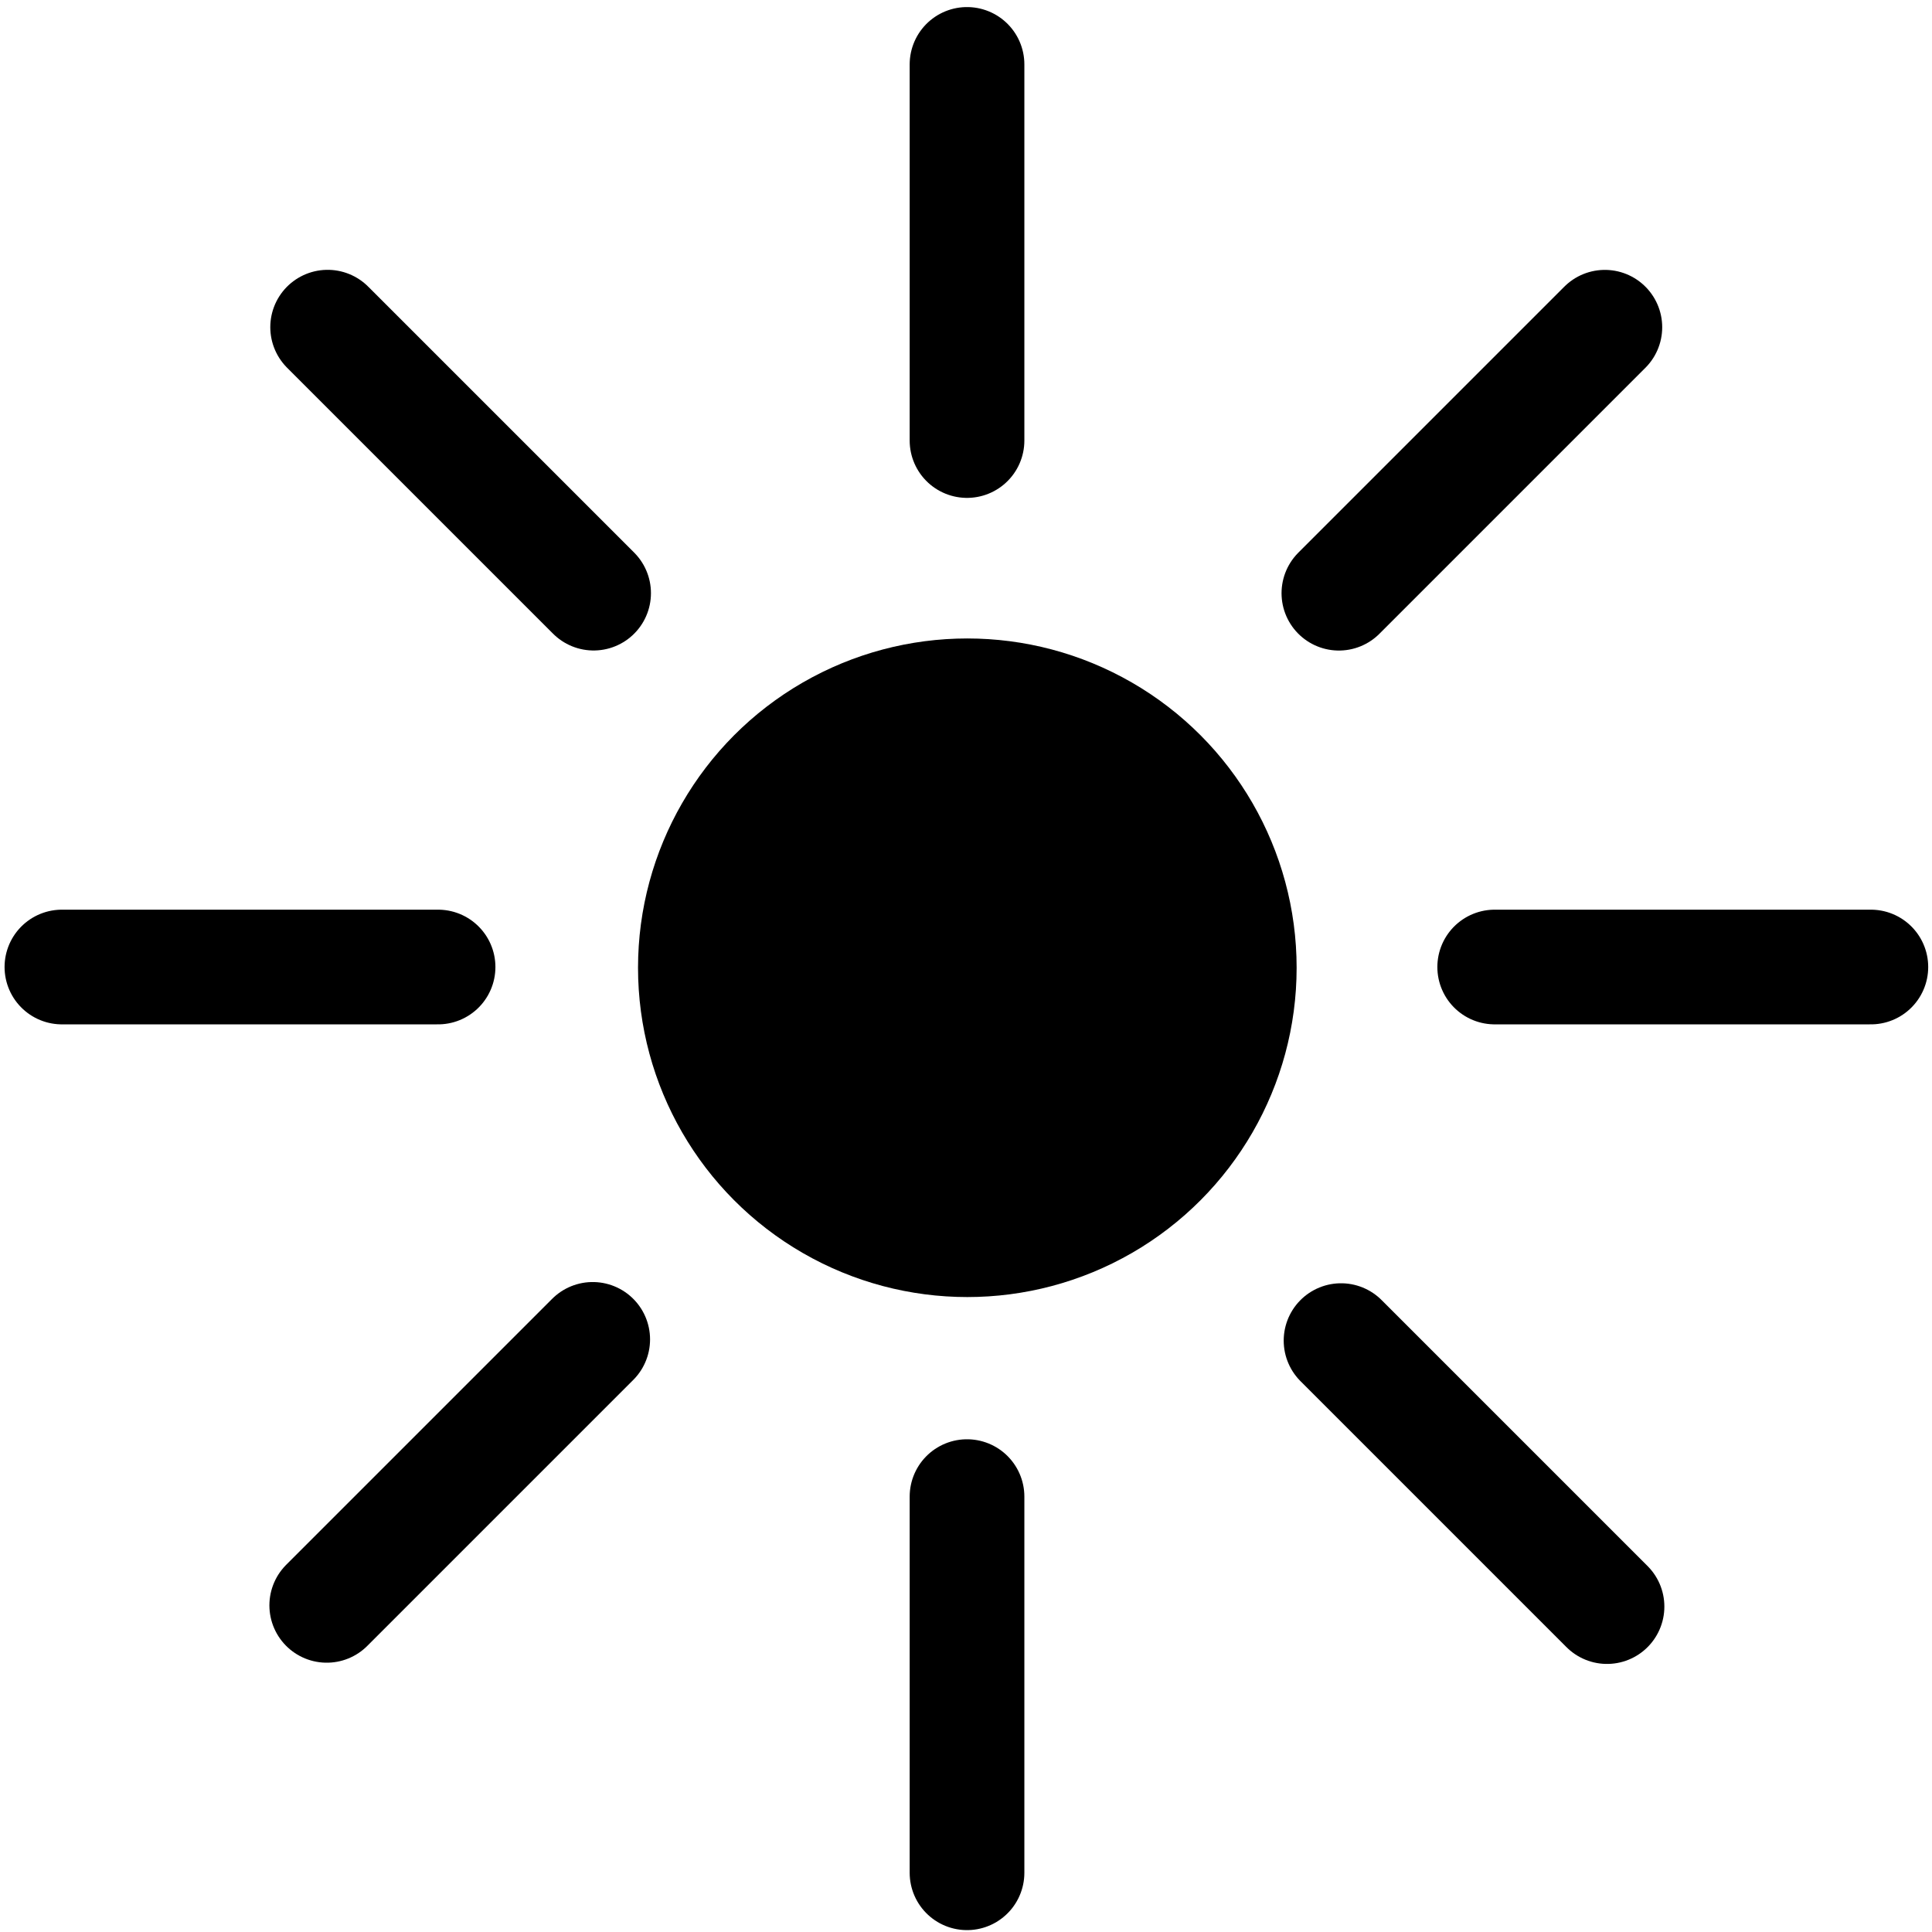
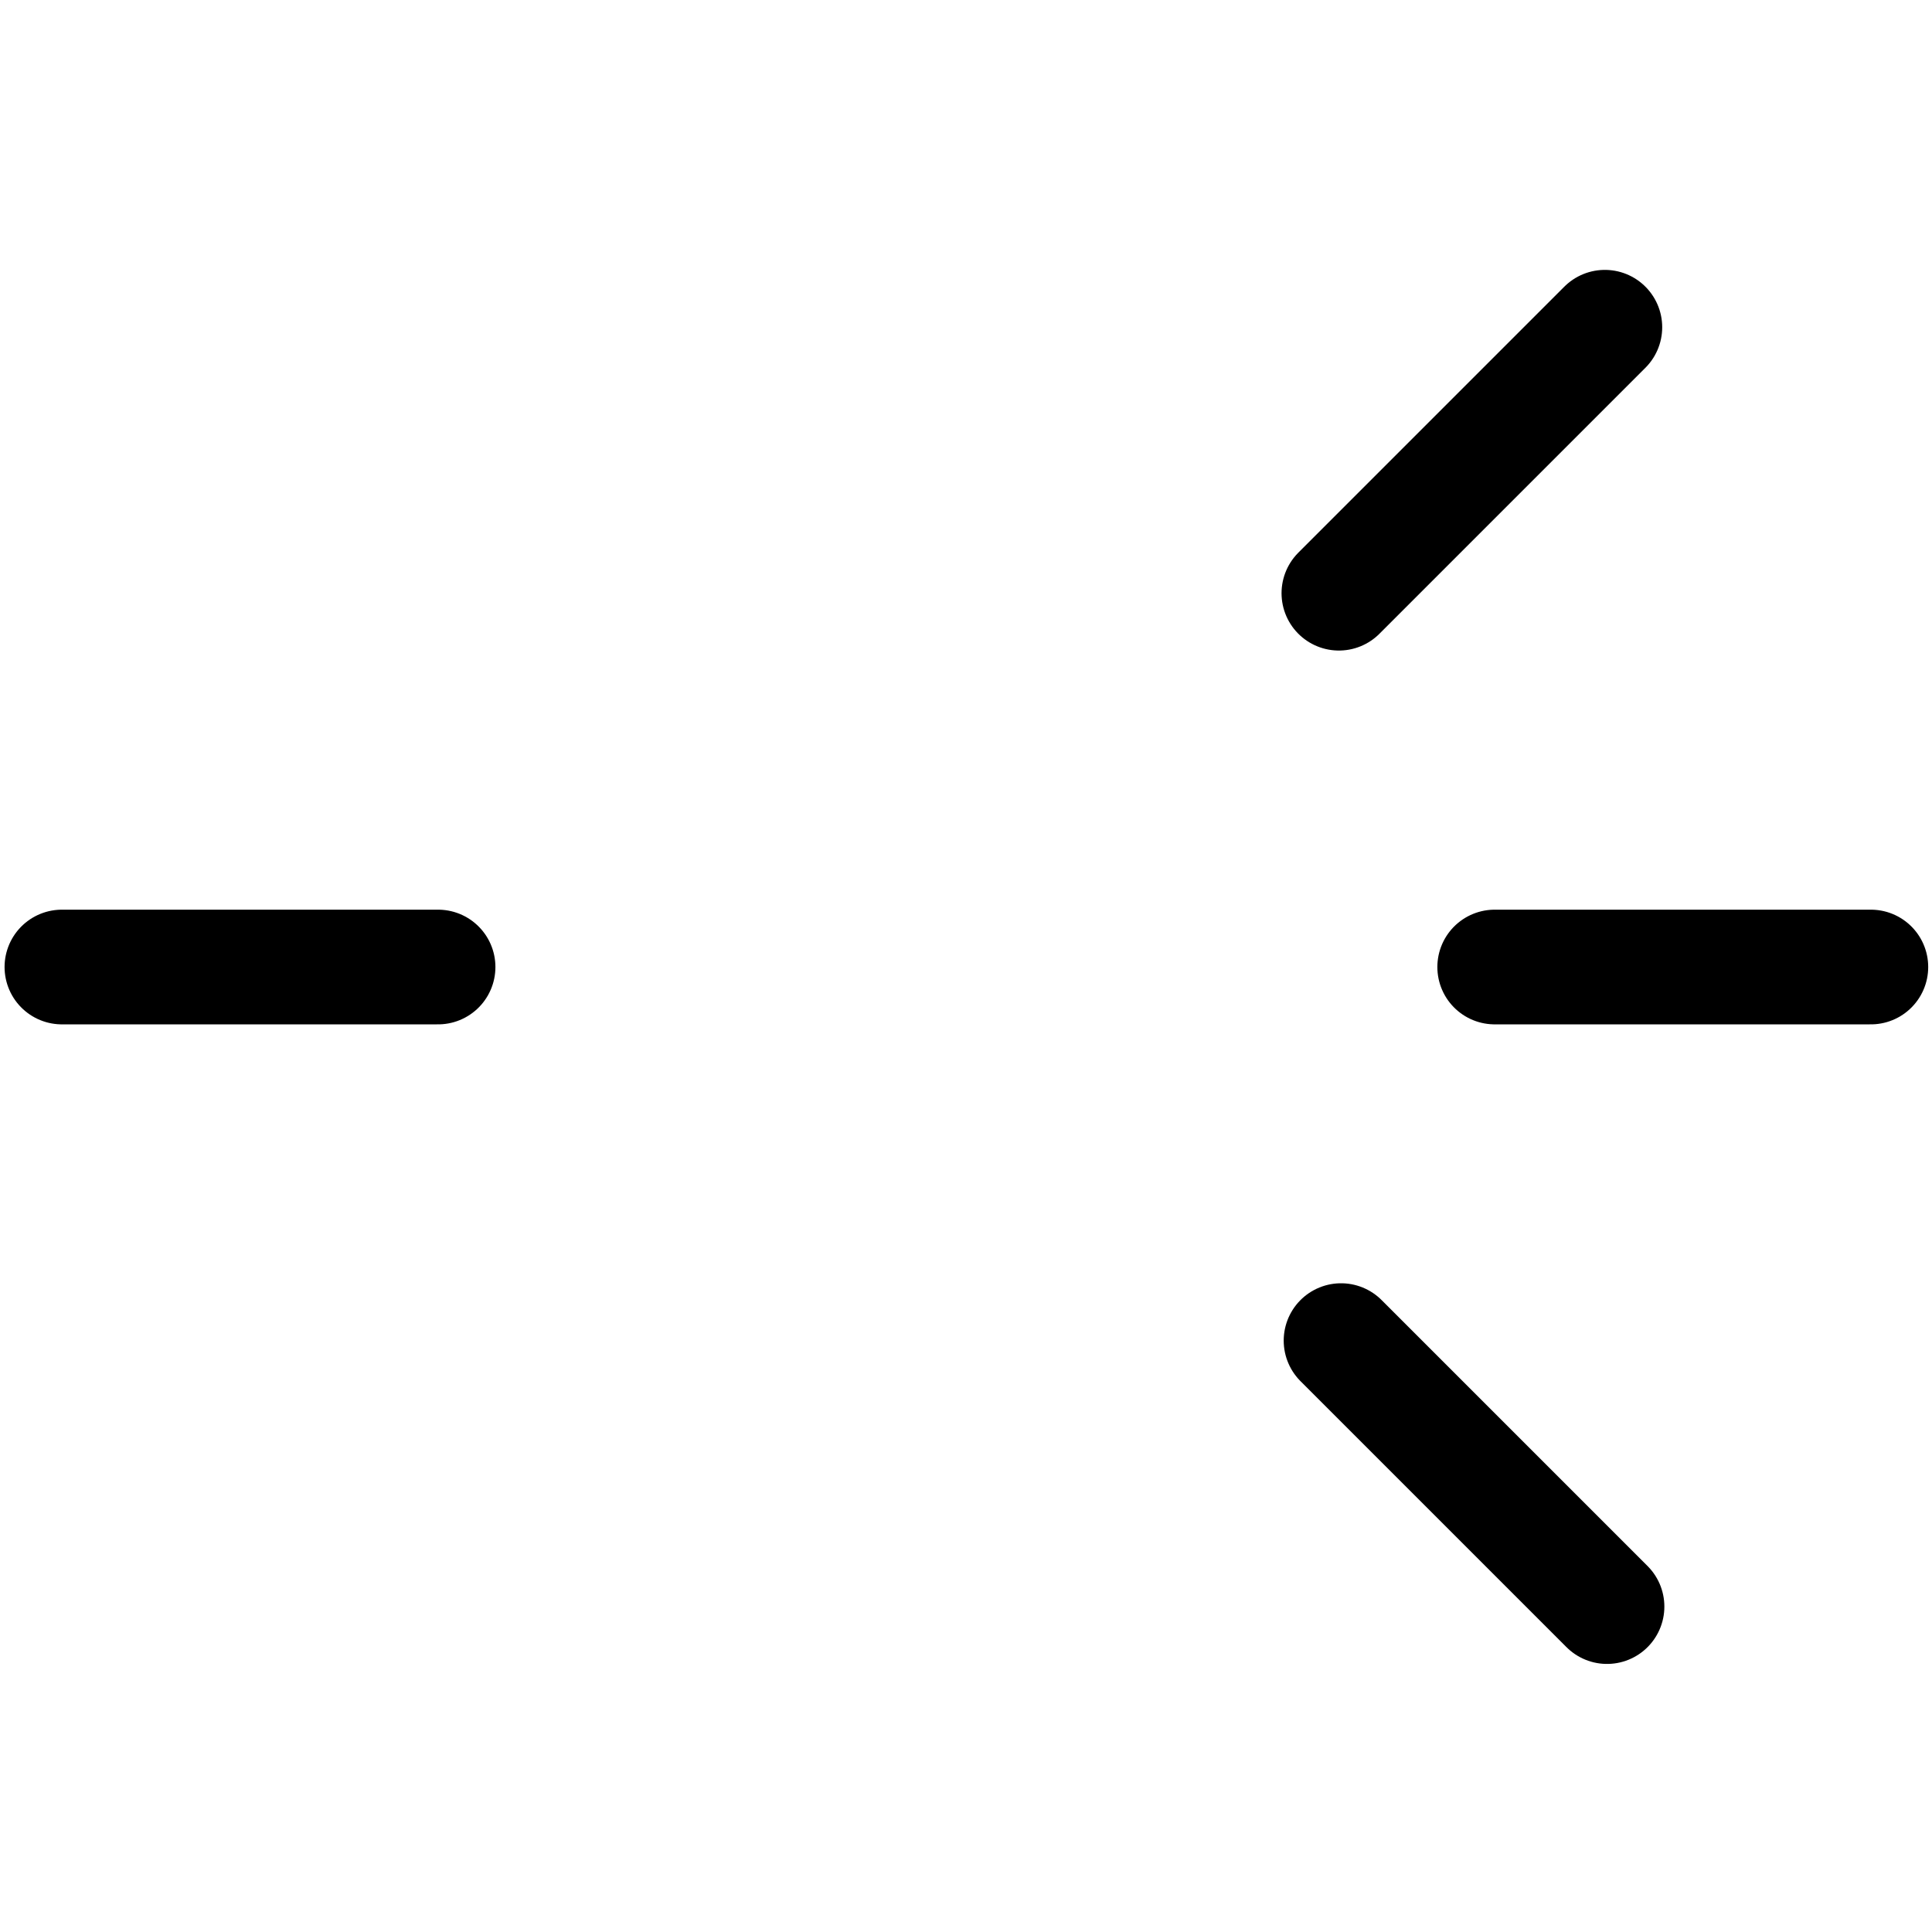
<svg xmlns="http://www.w3.org/2000/svg" xmlns:ns1="http://www.inkscape.org/namespaces/inkscape" xmlns:ns2="http://sodipodi.sourceforge.net/DTD/sodipodi-0.dtd" width="62.63mm" height="62.63mm" viewBox="0 0 62.63 62.63" version="1.1" id="svg5304" ns1:export-xdpi="9.7749033" ns1:export-ydpi="9.7749033" ns1:version="1.1.2 (0a00cf5339, 2022-02-04)" ns2:docname="light_brighten.svg">
  <ns2:namedview id="namedview5306" pagecolor="#ffffff" bordercolor="#666666" borderopacity="1.0" ns1:pageshadow="2" ns1:pageopacity="0.0" ns1:pagecheckerboard="0" ns1:document-units="mm" showgrid="false" fit-margin-top="0" fit-margin-left="0" fit-margin-right="0" fit-margin-bottom="0" ns1:zoom="1.557211" ns1:cx="34.998468" ns1:cy="107.88519" ns1:window-width="1916" ns1:window-height="1046" ns1:window-x="0" ns1:window-y="14" ns1:window-maximized="1" ns1:current-layer="layer1" showguides="true" ns1:guide-bbox="true">
    <ns2:guide position="31.348,32.811" orientation="1,0" id="guide1684" />
    <ns2:guide position="40.948,31.282" orientation="0,-1" id="guide1686" />
    <ns2:guide position="7.391,55.253" orientation="0.707,0.707" id="guide1688" ns1:label="" ns1:locked="false" ns1:color="rgb(0,0,255)" />
    <ns2:guide position="15.758,15.755" orientation="-0.707,0.707" id="guide1690" ns1:label="" ns1:locked="false" ns1:color="rgb(0,0,255)" />
  </ns2:namedview>
  <defs id="defs5301" />
  <g ns1:label="Layer 1" ns1:groupmode="layer" id="layer1" transform="translate(-203.838,-71.31)">
-     <circle style="fill:#000000;fill-opacity:1;stroke:none;stroke-width:0.238;stroke-linecap:round;stroke-linejoin:round;stroke-opacity:1;paint-order:markers stroke fill" id="path936" cx="235.196" cy="102.682" r="10.675" />
-     <path style="fill:none;stroke:#000000;stroke-width:3.718;stroke-linecap:round;stroke-linejoin:miter;stroke-miterlimit:4;stroke-dasharray:none;stroke-opacity:1" d="M 235.186,85.591 V 73.398" id="path1269" />
-     <path style="fill:none;stroke:#000000;stroke-width:3.718;stroke-linecap:round;stroke-linejoin:miter;stroke-miterlimit:4;stroke-dasharray:none;stroke-opacity:1" d="M 235.186,132.02 V 119.826" id="path1269-3" />
    <path style="fill:none;stroke:#000000;stroke-width:3.718;stroke-linecap:round;stroke-linejoin:miter;stroke-miterlimit:4;stroke-dasharray:none;stroke-opacity:1" d="m 247.311,114.769 8.622,8.622" id="path1269-6" />
-     <path style="fill:none;stroke:#000000;stroke-width:3.718;stroke-linecap:round;stroke-linejoin:miter;stroke-miterlimit:4;stroke-dasharray:none;stroke-opacity:1" d="m 214.459,81.916 8.622,8.622" id="path1269-6-3" />
    <path style="fill:none;stroke:#000000;stroke-width:3.718;stroke-linecap:round;stroke-linejoin:miter;stroke-miterlimit:4;stroke-dasharray:none;stroke-opacity:1" d="m 252.292,102.658 h 12.194" id="path1269-7" />
    <path style="fill:none;stroke:#000000;stroke-width:3.718;stroke-linecap:round;stroke-linejoin:miter;stroke-miterlimit:4;stroke-dasharray:none;stroke-opacity:1" d="m 205.845,102.658 h 12.194" id="path1269-7-5" />
    <path style="fill:none;stroke:#000000;stroke-width:3.718;stroke-linecap:round;stroke-linejoin:miter;stroke-miterlimit:4;stroke-dasharray:none;stroke-opacity:1" d="m 255.863,81.918 -8.622,8.622" id="path1269-6-5" />
-     <path style="fill:none;stroke:#000000;stroke-width:3.718;stroke-linecap:round;stroke-linejoin:miter;stroke-miterlimit:4;stroke-dasharray:none;stroke-opacity:1" d="m 223.052,114.729 -8.622,8.622" id="path1269-6-5-6" />
  </g>
</svg>